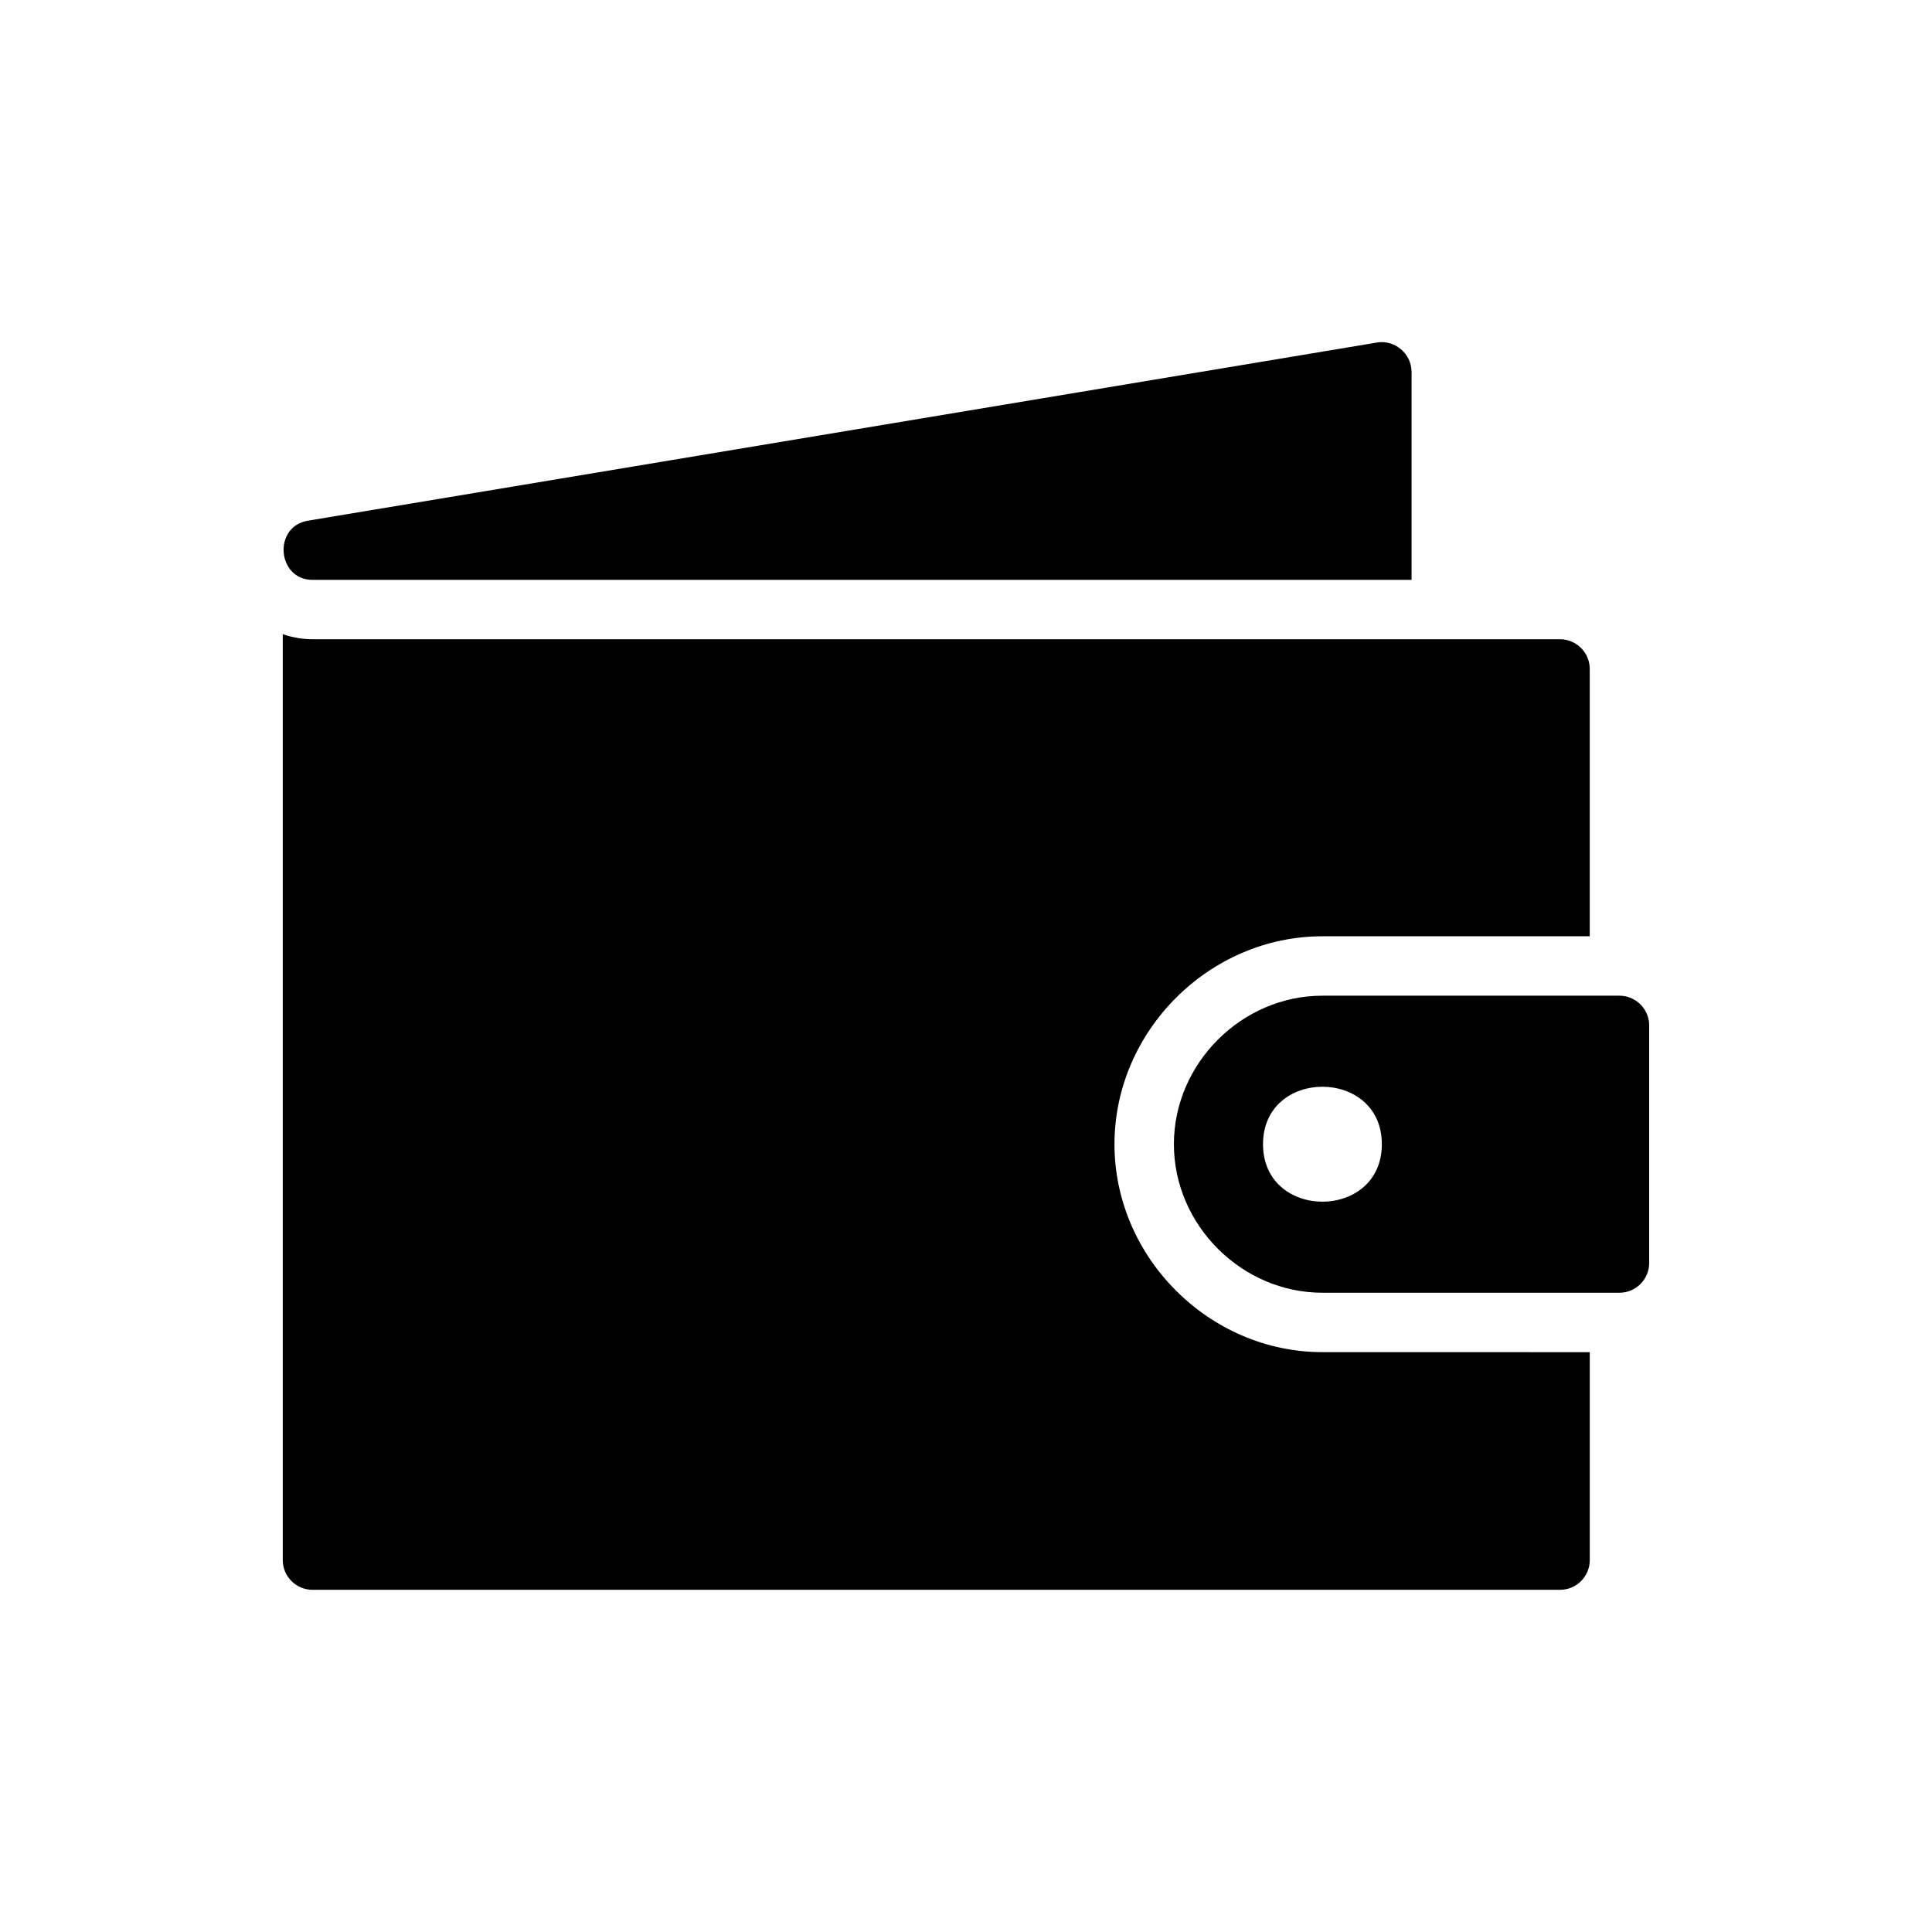
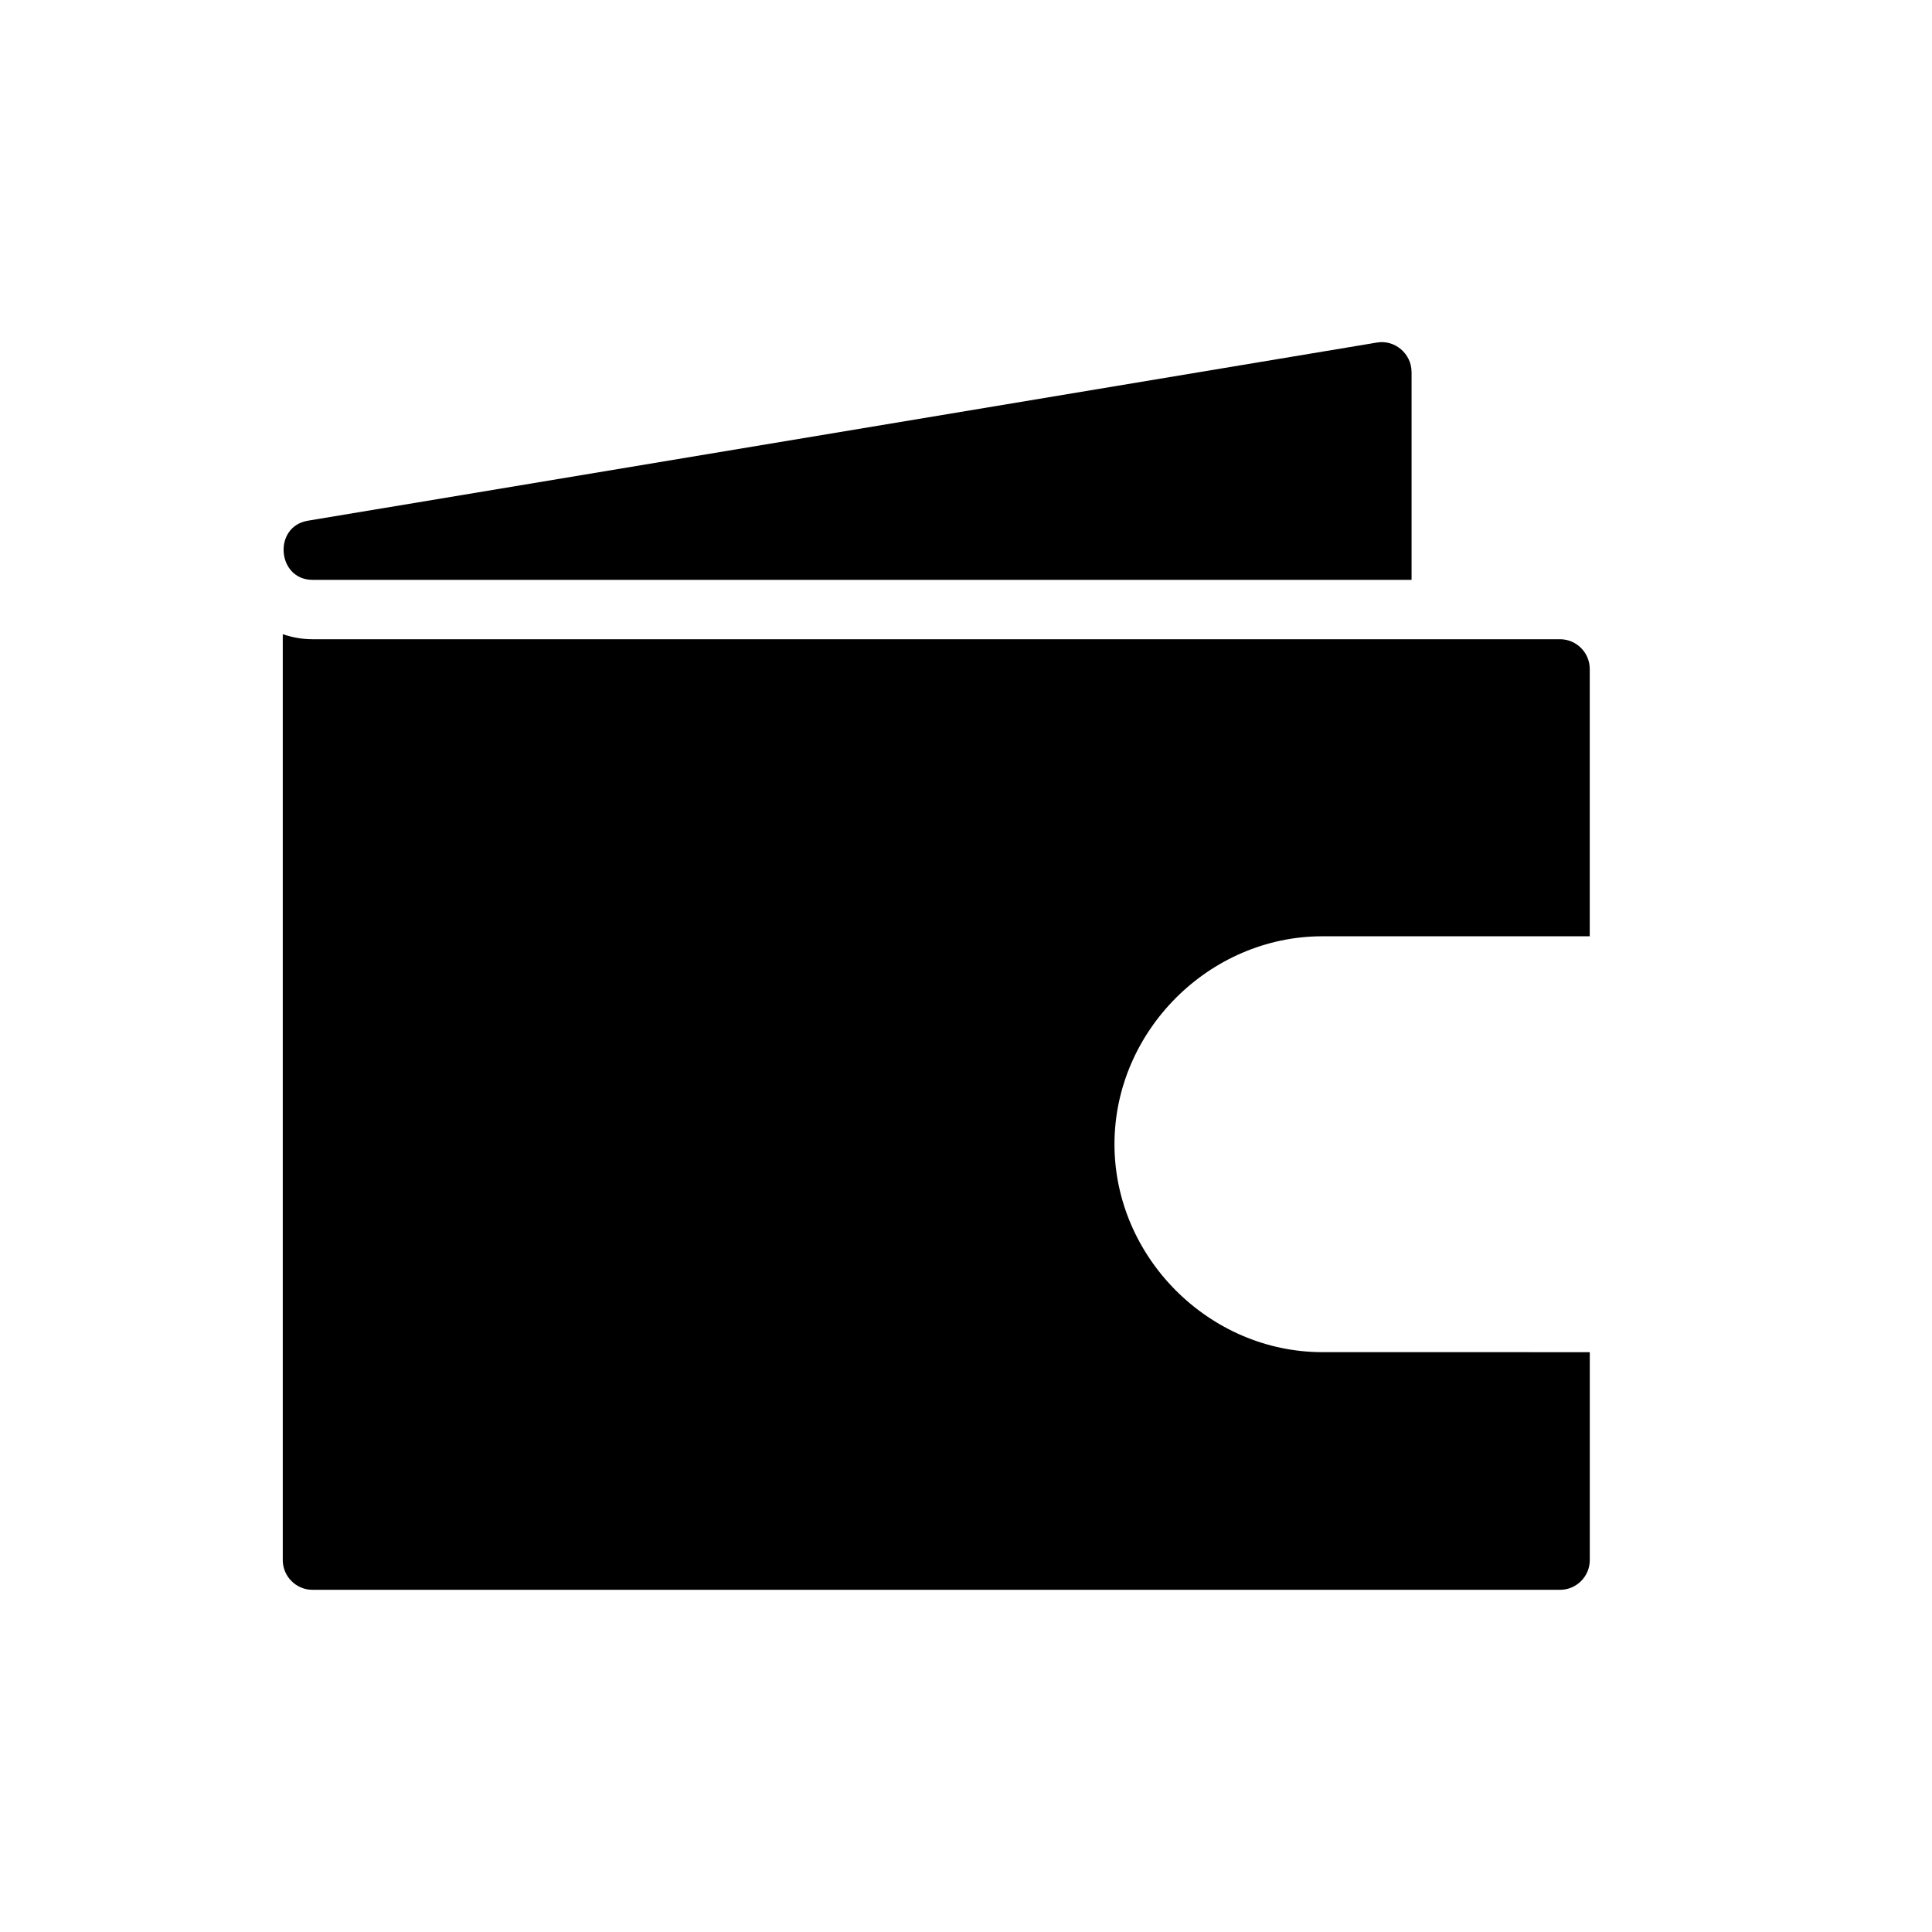
<svg xmlns="http://www.w3.org/2000/svg" fill="#000000" width="800px" height="800px" version="1.1" viewBox="144 144 512 512">
  <g>
-     <path d="m581.05 415.74v62.977c0 4.328-3.543 7.871-7.871 7.871h-78.723c-21.41 0-39.359-17.949-39.359-39.359 0-21.41 17.949-39.359 39.359-39.359h78.719c4.332 0 7.875 3.543 7.875 7.871zm-70.848 31.488c0-20.309-31.488-20.309-31.488 0 0 20.309 31.488 20.309 31.488 0z" />
    <path d="m565.31 502.34v55.105c0 4.328-3.543 7.871-7.871 7.871h-330.63c-4.328 0-7.871-3.543-7.871-7.871v-245.38c2.519 0.867 5.195 1.34 7.871 1.34h330.62c4.328 0 7.871 3.543 7.871 7.871v70.848h-70.848c-29.992 0-55.105 25.113-55.105 55.105 0 29.992 25.113 55.105 55.105 55.105z" />
    <path d="m518.08 242.56v55.105h-291.27c-9.367 0-10.547-14.09-1.258-15.664l283.39-47.23c4.723-0.793 9.129 2.988 9.129 7.789z" />
  </g>
</svg>